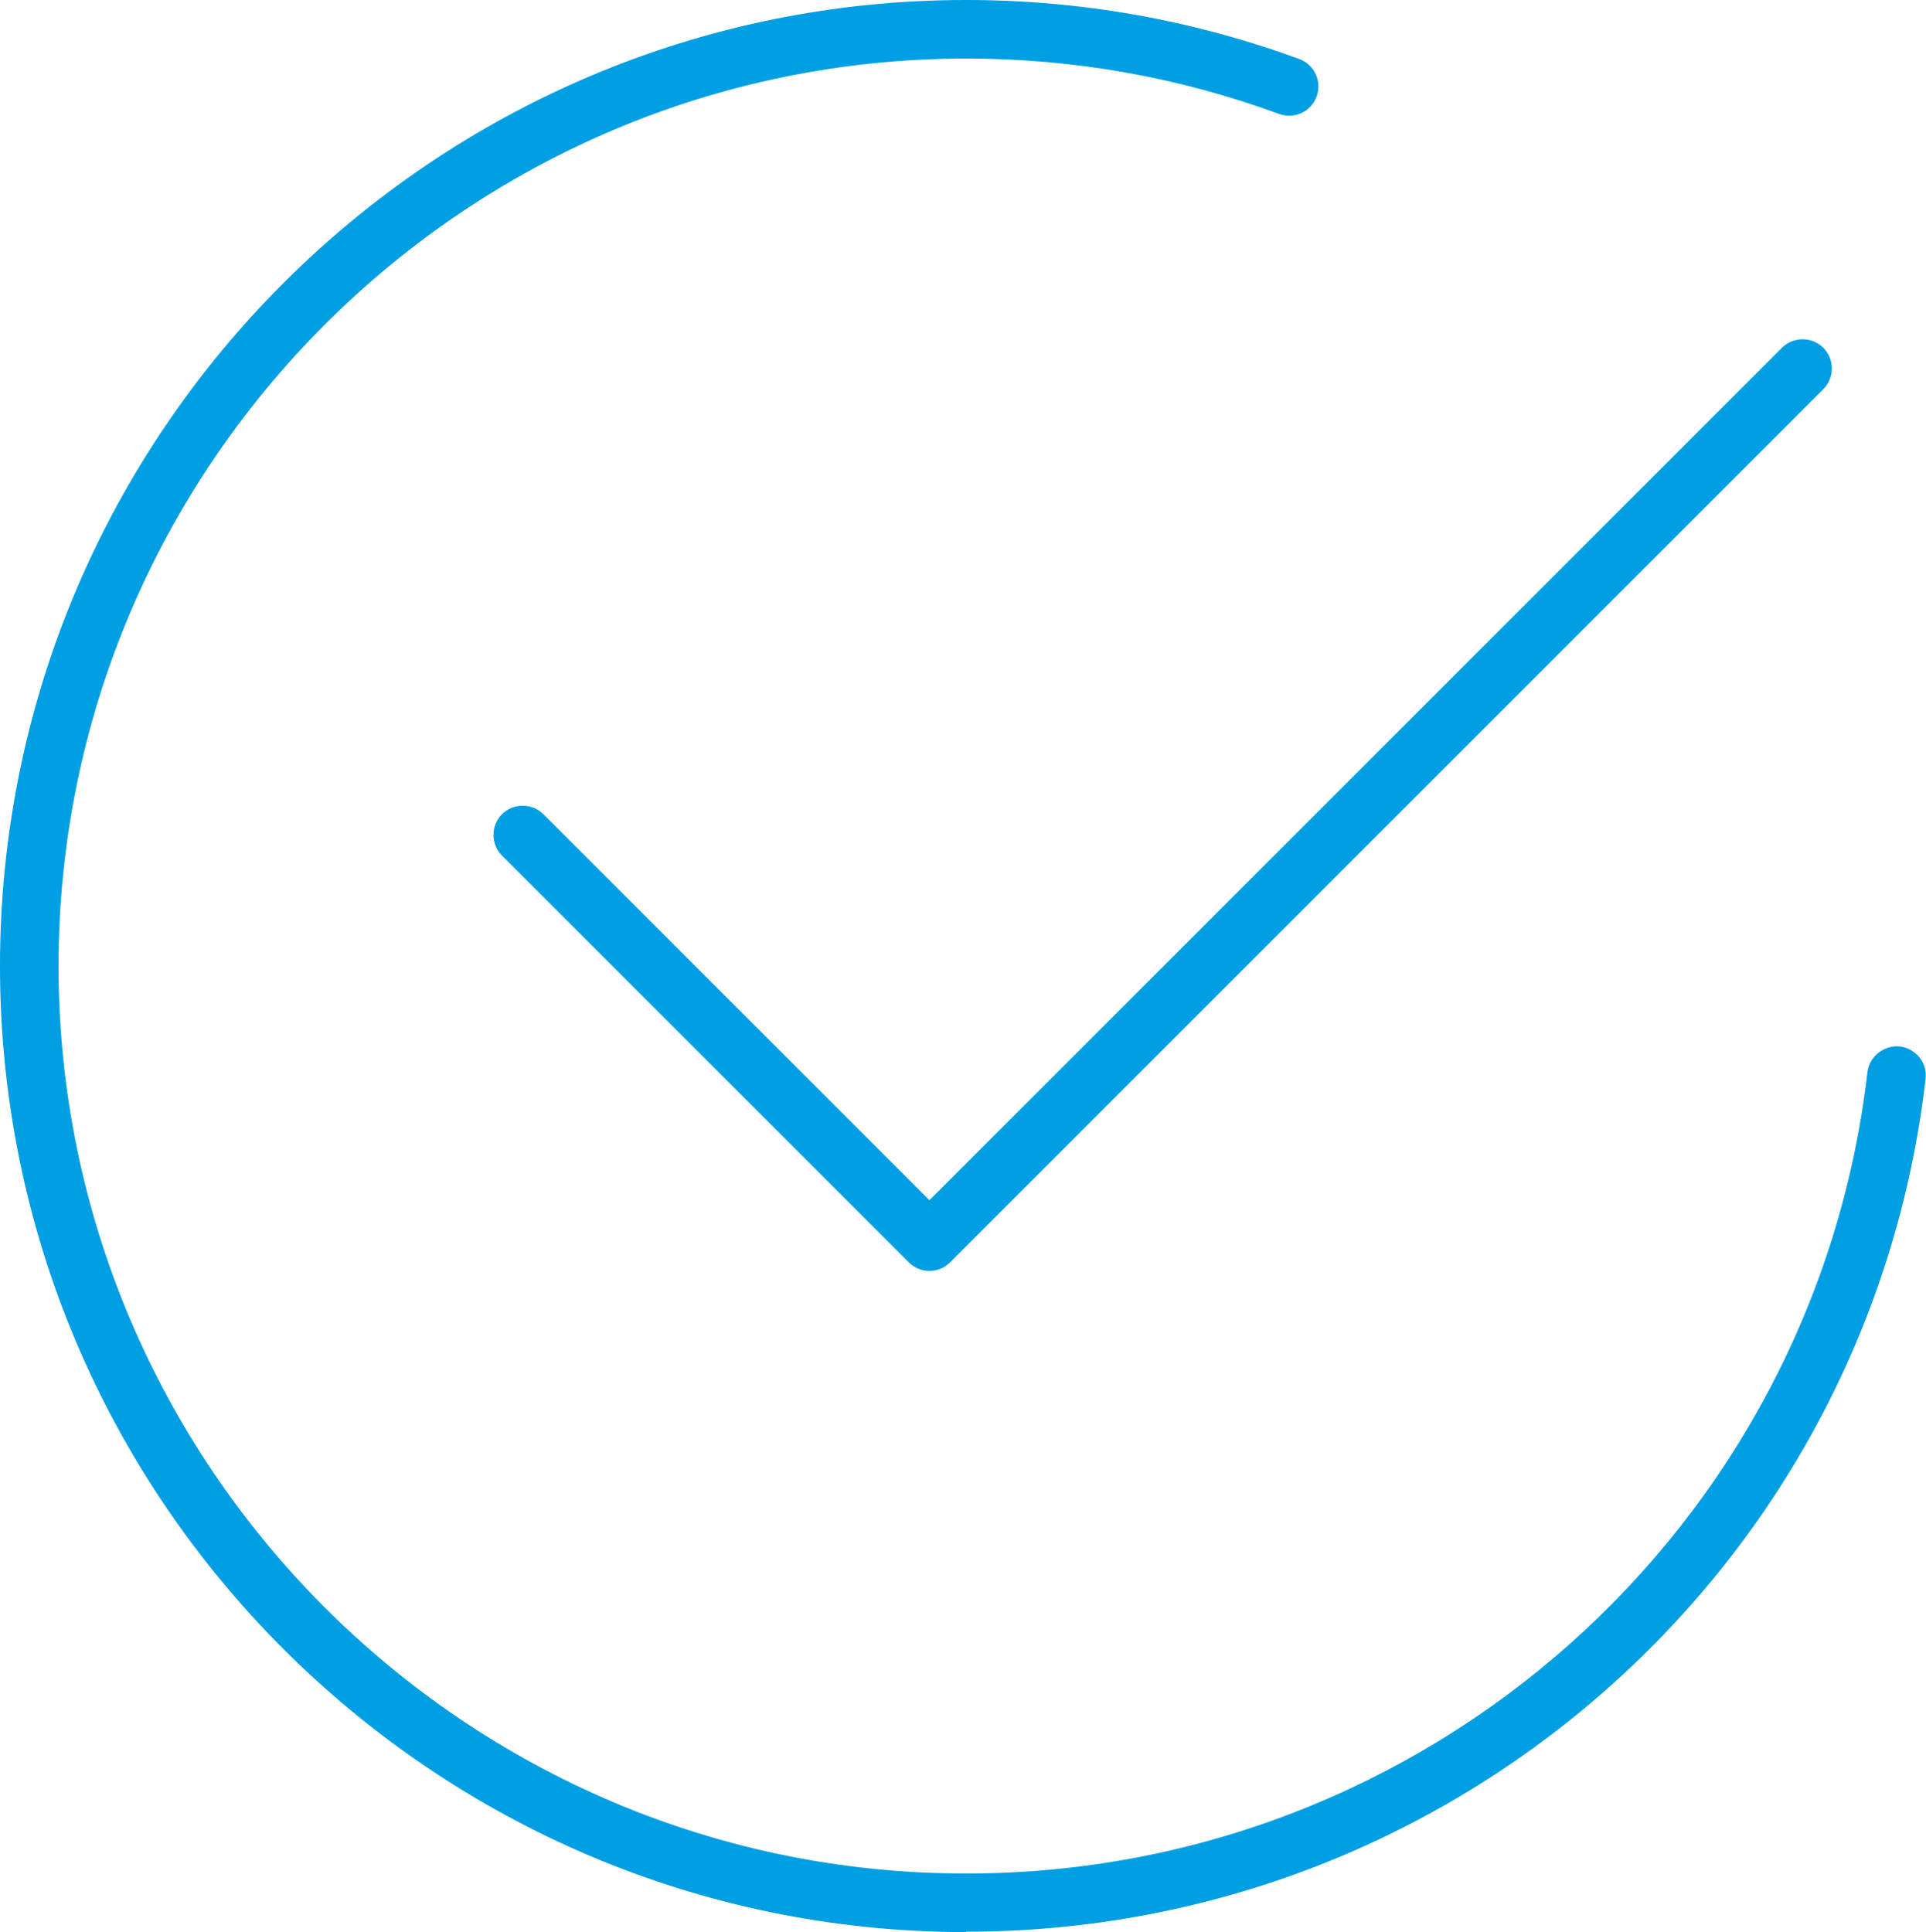
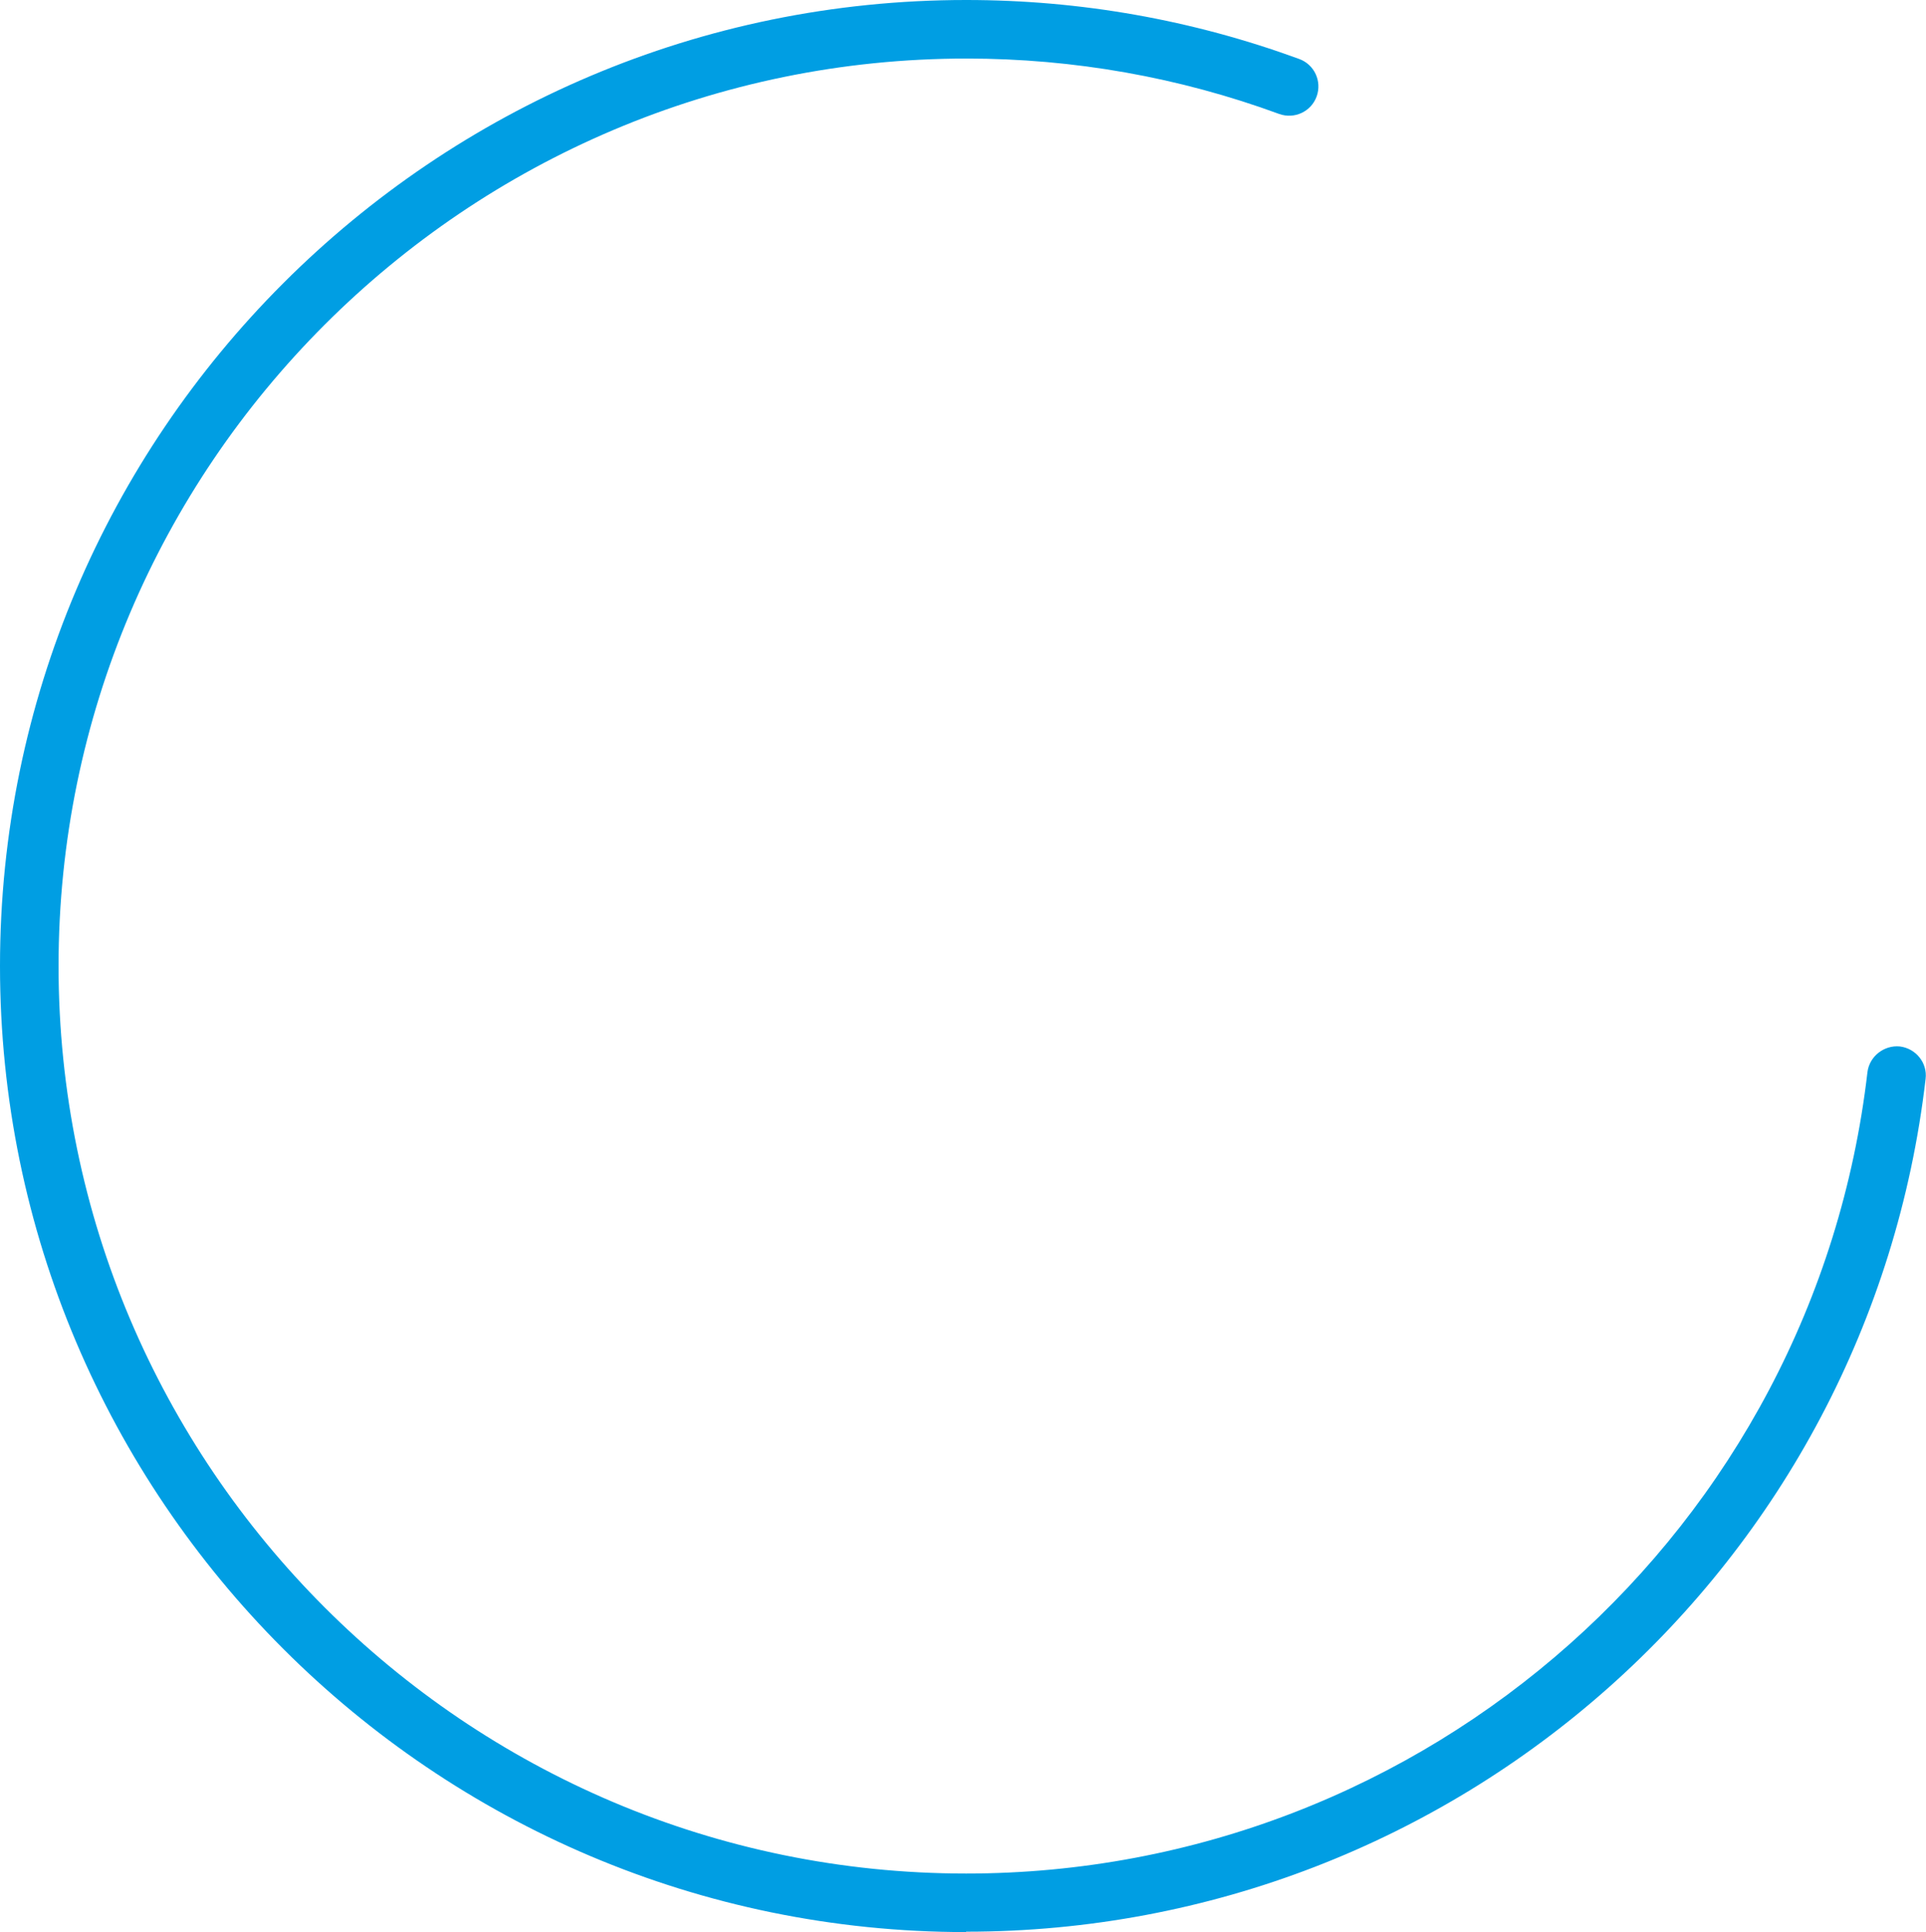
<svg xmlns="http://www.w3.org/2000/svg" id="Ebene_2" viewBox="0 0 49.34 49.5" width="49.34" height="49.5">
  <defs>
    <style>.cls-1{fill:#009ee3;}</style>
  </defs>
  <g id="Ebene_2-2">
    <g id="icon_checkbox">
      <path class="cls-1" d="m24.75,49.5C11.1,49.5,0,38.4,0,24.75S11.1,0,24.75,0c2.93,0,5.8.51,8.53,1.51.39.14.59.57.45.96-.14.39-.57.59-.96.45-2.56-.94-5.26-1.42-8.01-1.42C11.93,1.5,1.5,11.93,1.5,24.75s10.43,23.25,23.25,23.25c11.8,0,21.73-8.83,23.09-20.53.05-.41.43-.7.83-.66.41.05.71.42.66.83-1.45,12.46-12.02,21.85-24.58,21.85Z" />
-       <path class="cls-1" d="m23.81,32.56c-.19,0-.38-.07-.53-.22l-10.42-10.42c-.29-.29-.29-.77,0-1.06s.77-.29,1.06,0l9.89,9.89,21.84-21.84c.29-.29.77-.29,1.06,0s.29.77,0,1.06l-22.37,22.37c-.15.15-.34.22-.53.22Z" />
    </g>
  </g>
</svg>